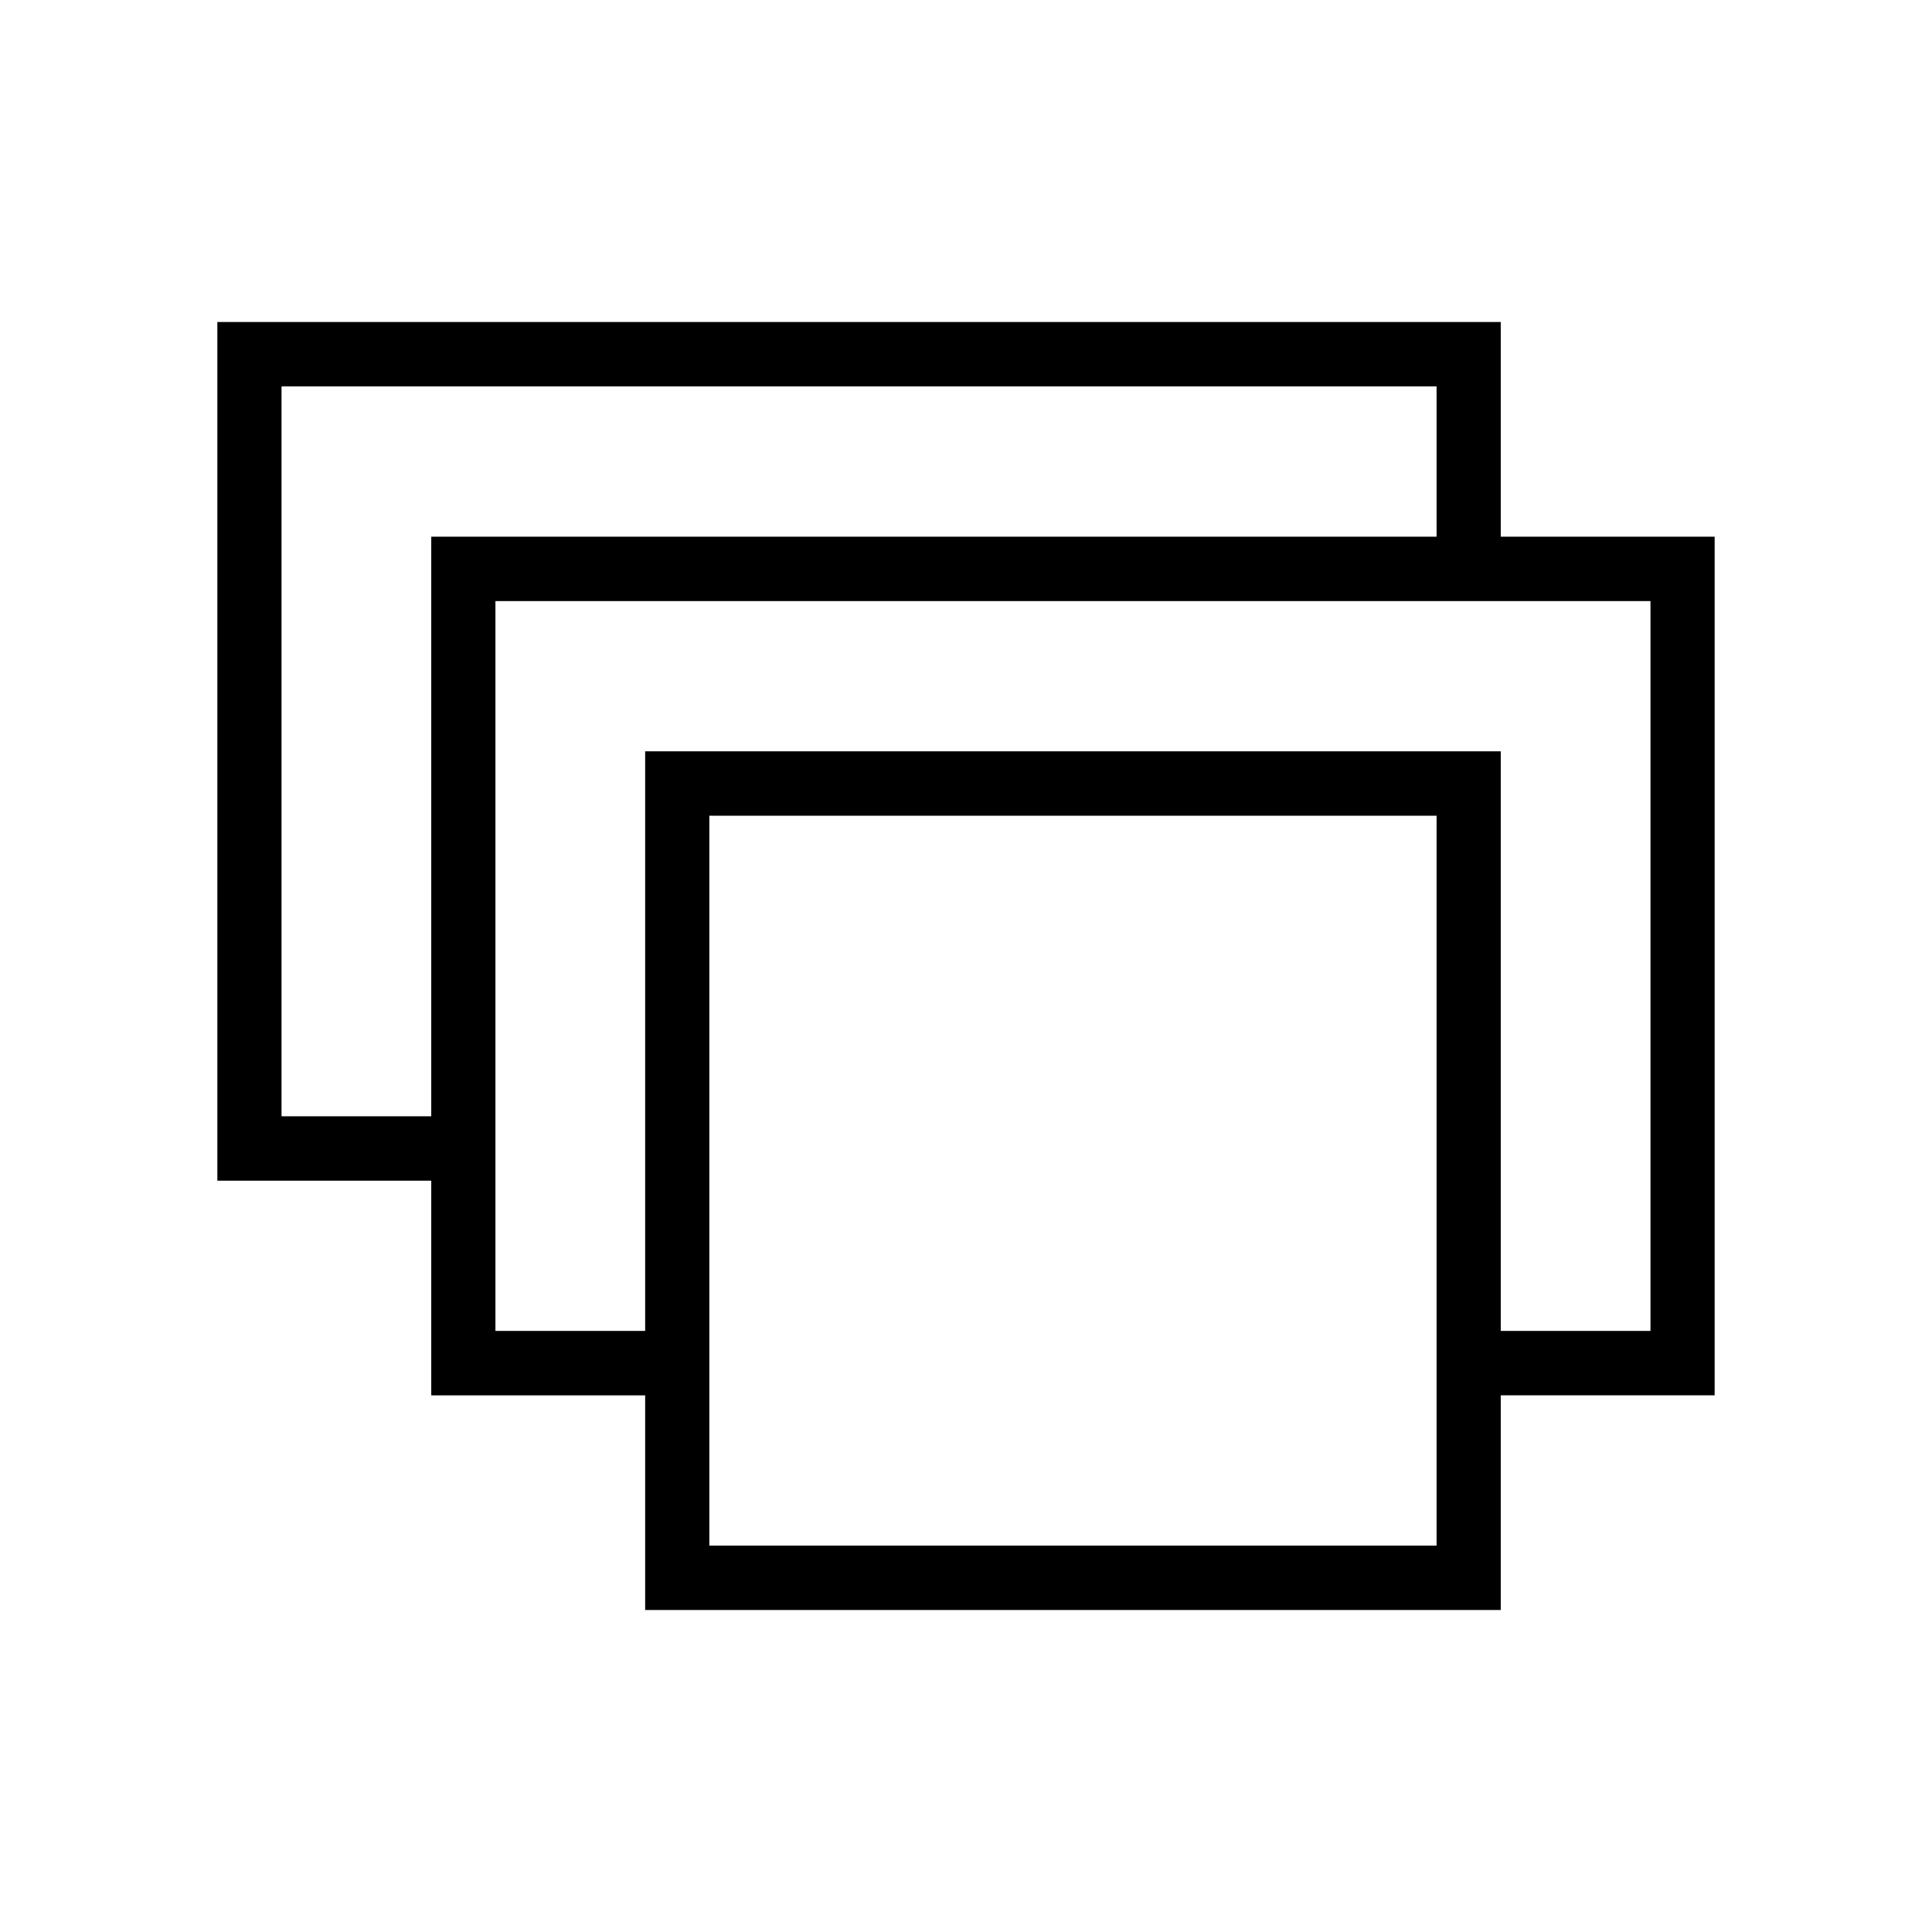
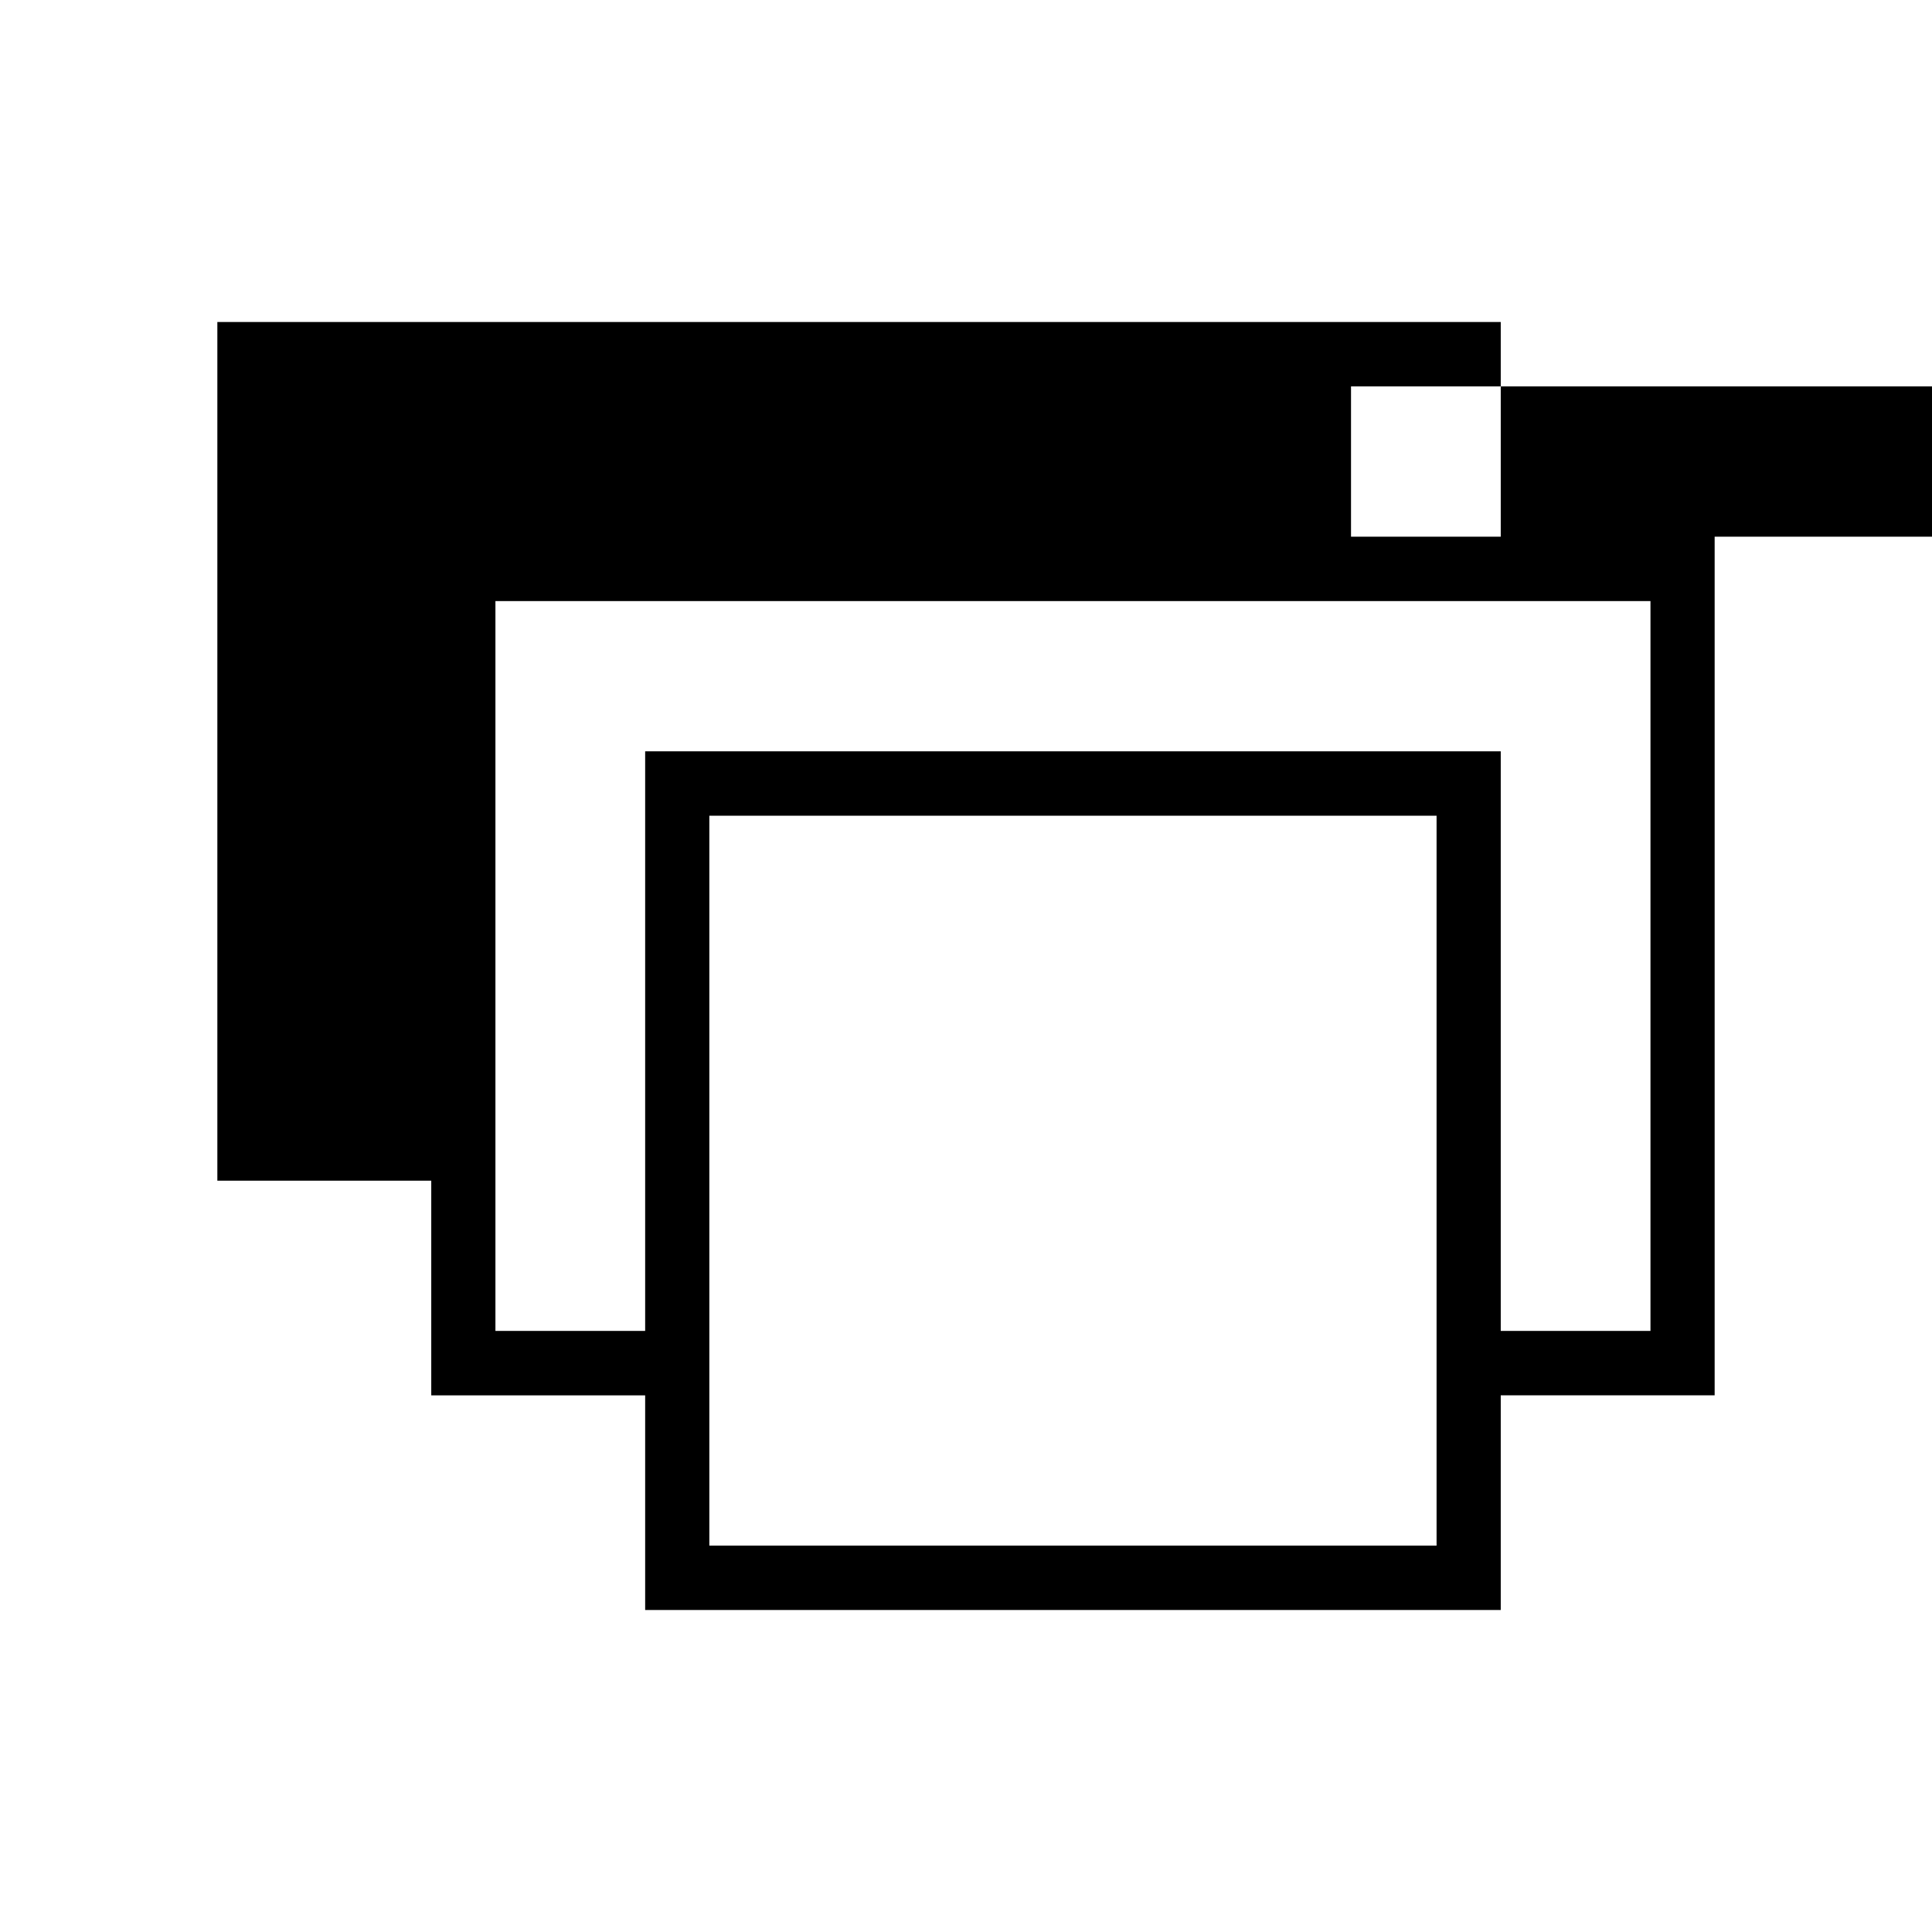
<svg xmlns="http://www.w3.org/2000/svg" width="60" height="60" viewBox="0 0 60 60">
  <defs>
    <style>
      .cls-1 {
        isolation: isolate;
      }

      .cls-2 {
        fill-rule: evenodd;
      }
    </style>
  </defs>
  <title>produse-personalizate-black</title>
  <g id="Shape_654" data-name="Shape 654" class="cls-1">
-     <path class="cls-2" d="M46.607,16.667V10H6.75V36.667h6.643v6.667h6.643V50H46.607V43.333H53.25V16.667ZM13.393,34.667h-4.65V12h35.871v4.667H13.393ZM44.614,48H22.029V25.333H44.614Zm6.643-6.667H46.607V23.333H20.036V41.333h-4.65V18.667H51.257Z" />
+     <path class="cls-2" d="M46.607,16.667V10H6.75V36.667h6.643v6.667h6.643V50H46.607V43.333H53.25V16.667Zh-4.65V12h35.871v4.667H13.393ZM44.614,48H22.029V25.333H44.614Zm6.643-6.667H46.607V23.333H20.036V41.333h-4.65V18.667H51.257Z" />
  </g>
</svg>